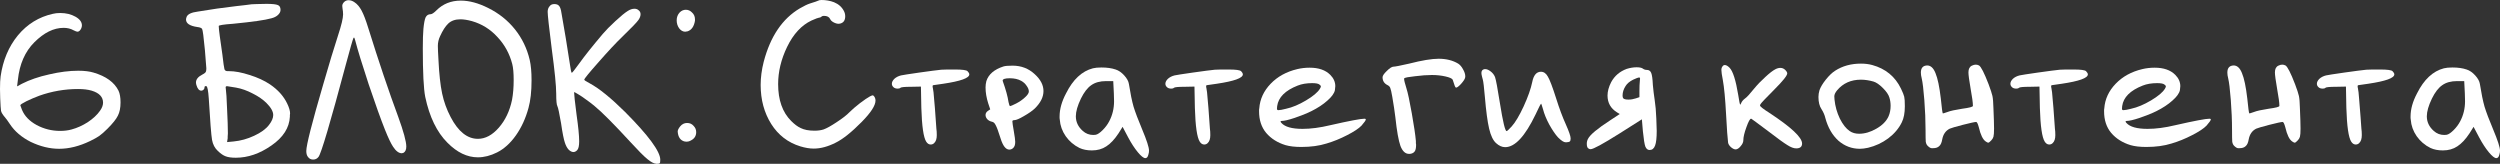
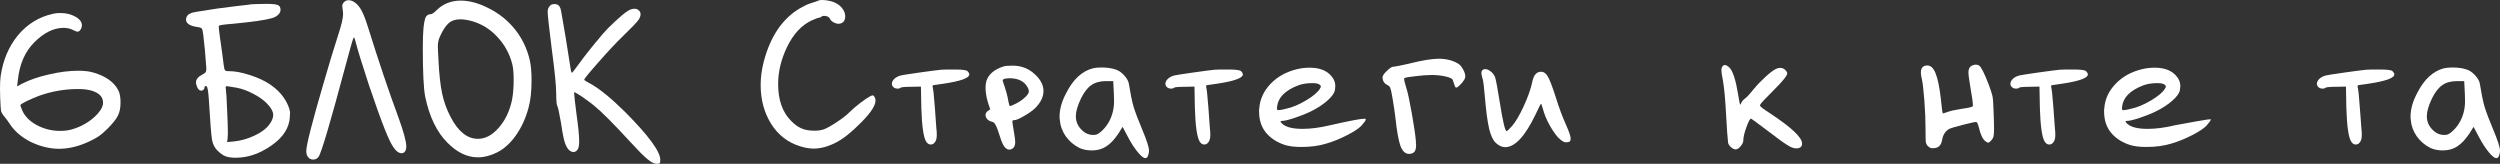
<svg xmlns="http://www.w3.org/2000/svg" viewBox="0 0 245.988 16.12" fill="none">
  <rect x="0" y="0" width="245.988" height="16.12" fill="#333333" stroke="none" />
  <path d="M242.528 9.18L242.468 7.98H241.768C241.168 7.98 240.681 8.113 240.308 8.38C239.935 8.633 239.595 9.073 239.288 9.7C238.955 10.393 238.788 10.973 238.788 11.44C238.788 12 239.015 12.48 239.468 12.88C239.761 13.147 240.108 13.28 240.508 13.28C240.615 13.28 240.695 13.273 240.748 13.26C240.935 13.22 241.161 13.067 241.428 12.8C241.695 12.533 241.908 12.247 242.068 11.94C242.388 11.34 242.548 10.68 242.548 9.96C242.548 9.64 242.541 9.38 242.528 9.18ZM240.468 6.72C240.681 6.667 240.961 6.64 241.308 6.64C241.855 6.64 242.321 6.707 242.708 6.84C243.001 6.933 243.281 7.127 243.548 7.42C243.815 7.713 243.968 7.993 244.008 8.26C244.155 9.193 244.308 9.94 244.468 10.5C244.641 11.06 244.921 11.8 245.308 12.72C245.761 13.8 245.988 14.5 245.988 14.82C245.988 14.953 245.968 15.08 245.928 15.2C245.875 15.44 245.775 15.56 245.628 15.56C245.455 15.56 245.208 15.367 244.888 14.98C244.568 14.593 244.255 14.113 243.948 13.54L243.388 12.48L242.988 13.12C242.601 13.707 242.201 14.133 241.788 14.4C241.388 14.667 240.915 14.8 240.368 14.8C239.901 14.8 239.495 14.72 239.148 14.56C238.601 14.293 238.148 13.907 237.788 13.4C237.441 12.893 237.248 12.353 237.208 11.78C237.208 11.74 237.201 11.687 237.188 11.62C237.188 11.54 237.188 11.487 237.188 11.46C237.188 10.74 237.401 9.98 237.828 9.18C238.508 7.82 239.388 7 240.468 6.72Z" fill="white" />
  <path d="M232.83 6.86C232.963 6.847 233.424 6.84 234.21 6.84C234.89 6.84 235.29 6.893 235.41 7C235.53 7.12 235.59 7.227 235.59 7.32C235.59 7.68 234.737 7.987 233.03 8.24C232.443 8.333 232.117 8.38 232.05 8.38C231.97 8.38 231.957 8.487 232.01 8.7C232.05 8.86 232.09 9.22 232.13 9.78C232.183 10.327 232.23 10.913 232.27 11.54C232.31 12.167 232.337 12.54 232.35 12.66C232.377 12.833 232.39 13.047 232.39 13.3C232.39 13.66 232.303 13.92 232.13 14.08C232.037 14.173 231.923 14.22 231.79 14.22C231.617 14.22 231.47 14.127 231.35 13.94C231.084 13.527 230.924 12.42 230.87 10.62L230.83 8.52L229.87 8.54C229.23 8.54 228.877 8.573 228.81 8.64C228.757 8.693 228.67 8.72 228.55 8.72C228.364 8.72 228.224 8.673 228.13 8.58C228.024 8.487 227.97 8.373 227.97 8.24C227.97 8.08 228.05 7.92 228.21 7.76C228.384 7.6 228.604 7.487 228.87 7.42C229.044 7.38 229.644 7.287 230.67 7.14C231.71 6.993 232.43 6.9 232.83 6.86Z" fill="white" />
-   <path d="M224.181 6.46C224.315 6.393 224.441 6.36 224.561 6.36C224.668 6.36 224.775 6.387 224.881 6.44C225.081 6.56 225.395 7.173 225.821 8.28C226.021 8.813 226.148 9.2 226.201 9.44C226.254 9.68 226.288 10.087 226.301 10.66C226.341 11.58 226.361 12.247 226.361 12.66C226.361 13.047 226.341 13.313 226.301 13.46C226.261 13.593 226.188 13.713 226.081 13.82C225.948 13.967 225.848 14.04 225.781 14.04C225.741 14.04 225.661 14 225.541 13.92C225.261 13.733 225.035 13.267 224.861 12.52C224.768 12.173 224.681 12 224.601 12C224.468 12 224.034 12.093 223.301 12.28C222.581 12.467 222.148 12.593 222.001 12.66C221.601 12.86 221.354 13.213 221.261 13.72C221.208 14.04 221.108 14.26 220.961 14.38C220.828 14.513 220.628 14.58 220.361 14.58H220.221C220.115 14.58 219.981 14.5 219.821 14.34C219.728 14.247 219.668 14.113 219.641 13.94C219.628 13.767 219.621 13.38 219.621 12.78C219.621 11.86 219.581 10.88 219.501 9.84C219.421 8.8 219.335 8.087 219.241 7.7C219.188 7.5 219.161 7.313 219.161 7.14C219.161 6.687 219.368 6.453 219.781 6.44C220.128 6.44 220.401 6.693 220.601 7.2C220.815 7.707 220.988 8.533 221.121 9.68C221.214 10.627 221.281 11.12 221.321 11.16C221.321 11.173 221.474 11.127 221.781 11.02C222.048 10.913 222.528 10.807 223.221 10.7C223.928 10.607 224.281 10.513 224.281 10.42C224.281 10.113 224.208 9.56 224.061 8.76C223.914 7.92 223.841 7.373 223.841 7.12C223.841 6.787 223.954 6.567 224.181 6.46Z" fill="white" />
-   <path d="M212.972 8.32C212.865 8.227 212.625 8.18 212.252 8.18C211.705 8.18 211.232 8.26 210.832 8.42C209.605 8.9 208.932 9.573 208.812 10.44C208.798 10.507 208.792 10.593 208.792 10.7C208.792 10.793 208.838 10.84 208.932 10.84C209.078 10.84 209.332 10.793 209.692 10.7C210.305 10.567 210.958 10.293 211.652 9.88C212.345 9.467 212.798 9.087 213.012 8.74C213.078 8.633 213.112 8.553 213.112 8.5C213.112 8.447 213.065 8.387 212.972 8.32ZM210.792 6.8C211.178 6.707 211.585 6.66 212.012 6.66C212.892 6.66 213.565 6.893 214.032 7.36C214.365 7.693 214.532 8.067 214.532 8.48C214.532 8.56 214.518 8.693 214.492 8.88C214.425 9.187 214.178 9.527 213.752 9.9C213.338 10.273 212.812 10.62 212.172 10.94C211.678 11.18 211.132 11.4 210.532 11.6C209.932 11.8 209.505 11.9 209.252 11.9C209.118 11.9 209.112 11.967 209.232 12.1C209.578 12.487 210.272 12.68 211.312 12.68C212.125 12.68 213.032 12.56 214.032 12.32C215.912 11.893 217.038 11.68 217.412 11.68C217.492 11.68 217.532 11.707 217.532 11.76C217.532 11.84 217.392 12.04 217.112 12.36C216.845 12.64 216.372 12.953 215.692 13.3C215.025 13.647 214.352 13.92 213.672 14.12C212.952 14.347 212.125 14.46 211.192 14.46C210.565 14.46 210.045 14.4 209.632 14.28C208.845 14.04 208.212 13.64 207.732 13.08C207.265 12.52 207.032 11.813 207.032 10.96C207.032 10.92 207.032 10.867 207.032 10.8C207.045 10.733 207.052 10.687 207.052 10.66C207.118 9.753 207.492 8.947 208.172 8.24C208.852 7.533 209.725 7.053 210.792 6.8Z" fill="white" />
+   <path d="M212.972 8.32C212.865 8.227 212.625 8.18 212.252 8.18C211.705 8.18 211.232 8.26 210.832 8.42C209.605 8.9 208.932 9.573 208.812 10.44C208.798 10.507 208.792 10.593 208.792 10.7C208.792 10.793 208.838 10.84 208.932 10.84C209.078 10.84 209.332 10.793 209.692 10.7C210.305 10.567 210.958 10.293 211.652 9.88C212.345 9.467 212.798 9.087 213.012 8.74C213.078 8.633 213.112 8.553 213.112 8.5C213.112 8.447 213.065 8.387 212.972 8.32ZM210.792 6.8C211.178 6.707 211.585 6.66 212.012 6.66C212.892 6.66 213.565 6.893 214.032 7.36C214.365 7.693 214.532 8.067 214.532 8.48C214.532 8.56 214.518 8.693 214.492 8.88C214.425 9.187 214.178 9.527 213.752 9.9C213.338 10.273 212.812 10.62 212.172 10.94C211.678 11.18 211.132 11.4 210.532 11.6C209.932 11.8 209.505 11.9 209.252 11.9C209.118 11.9 209.112 11.967 209.232 12.1C209.578 12.487 210.272 12.68 211.312 12.68C212.125 12.68 213.032 12.56 214.032 12.32C217.492 11.68 217.532 11.707 217.532 11.76C217.532 11.84 217.392 12.04 217.112 12.36C216.845 12.64 216.372 12.953 215.692 13.3C215.025 13.647 214.352 13.92 213.672 14.12C212.952 14.347 212.125 14.46 211.192 14.46C210.565 14.46 210.045 14.4 209.632 14.28C208.845 14.04 208.212 13.64 207.732 13.08C207.265 12.52 207.032 11.813 207.032 10.96C207.032 10.92 207.032 10.867 207.032 10.8C207.045 10.733 207.052 10.687 207.052 10.66C207.118 9.753 207.492 8.947 208.172 8.24C208.852 7.533 209.725 7.053 210.792 6.8Z" fill="white" />
  <path d="M202.674 6.86C202.807 6.847 203.267 6.84 204.054 6.84C204.734 6.84 205.134 6.893 205.254 7C205.374 7.12 205.434 7.227 205.434 7.32C205.434 7.68 204.581 7.987 202.874 8.24C202.287 8.333 201.961 8.38 201.894 8.38C201.814 8.38 201.801 8.487 201.854 8.7C201.894 8.86 201.934 9.22 201.974 9.78C202.027 10.327 202.074 10.913 202.114 11.54C202.154 12.167 202.181 12.54 202.194 12.66C202.221 12.833 202.234 13.047 202.234 13.3C202.234 13.66 202.147 13.92 201.974 14.08C201.881 14.173 201.767 14.22 201.634 14.22C201.461 14.22 201.314 14.127 201.194 13.94C200.927 13.527 200.767 12.42 200.714 10.62L200.674 8.52L199.714 8.54C199.074 8.54 198.721 8.573 198.654 8.64C198.601 8.693 198.514 8.72 198.394 8.72C198.207 8.72 198.067 8.673 197.974 8.58C197.867 8.487 197.814 8.373 197.814 8.24C197.814 8.08 197.894 7.92 198.054 7.76C198.227 7.6 198.447 7.487 198.714 7.42C198.887 7.38 199.487 7.287 200.514 7.14C201.554 6.993 202.274 6.9 202.674 6.86Z" fill="white" />
  <path d="M194.025 6.46C194.158 6.393 194.285 6.36 194.405 6.36C194.512 6.36 194.618 6.387 194.725 6.44C194.925 6.56 195.238 7.173 195.665 8.28C195.865 8.813 195.991 9.2 196.045 9.44C196.098 9.68 196.131 10.087 196.145 10.66C196.185 11.58 196.205 12.247 196.205 12.66C196.205 13.047 196.185 13.313 196.145 13.46C196.105 13.593 196.031 13.713 195.925 13.82C195.791 13.967 195.691 14.04 195.625 14.04C195.585 14.04 195.505 14 195.385 13.92C195.105 13.733 194.878 13.267 194.705 12.52C194.612 12.173 194.525 12 194.445 12C194.312 12 193.878 12.093 193.145 12.28C192.425 12.467 191.992 12.593 191.845 12.66C191.445 12.86 191.198 13.213 191.105 13.72C191.051 14.04 190.951 14.26 190.805 14.38C190.671 14.513 190.471 14.58 190.205 14.58H190.065C189.958 14.58 189.825 14.5 189.665 14.34C189.572 14.247 189.512 14.113 189.485 13.94C189.472 13.767 189.465 13.38 189.465 12.78C189.465 11.86 189.425 10.88 189.345 9.84C189.265 8.8 189.178 8.087 189.085 7.7C189.032 7.5 189.005 7.313 189.005 7.14C189.005 6.687 189.212 6.453 189.625 6.44C189.972 6.44 190.245 6.693 190.445 7.2C190.658 7.707 190.831 8.533 190.965 9.68C191.058 10.627 191.125 11.12 191.165 11.16C191.165 11.173 191.318 11.127 191.625 11.02C191.892 10.913 192.372 10.807 193.065 10.7C193.772 10.607 194.125 10.513 194.125 10.42C194.125 10.113 194.052 9.56 193.905 8.76C193.758 7.92 193.685 7.373 193.685 7.12C193.685 6.787 193.798 6.567 194.025 6.46Z" fill="white" />
-   <path d="M184.327 8.02C183.9 7.9 183.493 7.84 183.107 7.84C182.133 7.84 181.353 8.187 180.767 8.88C180.58 9.107 180.487 9.307 180.487 9.48C180.487 9.6 180.493 9.707 180.507 9.8C180.573 10.453 180.747 11.073 181.027 11.66C181.32 12.247 181.647 12.66 182.007 12.9C182.26 13.073 182.567 13.16 182.927 13.16C183.487 13.16 184.053 12.993 184.627 12.66C185.213 12.327 185.613 11.92 185.827 11.44C185.96 11.133 186.027 10.793 186.027 10.42C186.027 10.127 185.987 9.853 185.907 9.6C185.827 9.32 185.613 9.007 185.267 8.66C184.92 8.313 184.607 8.1 184.327 8.02ZM180.567 6.96C181.287 6.493 182.133 6.26 183.107 6.26C183.52 6.26 183.893 6.307 184.227 6.4C185.533 6.76 186.473 7.533 187.047 8.72C187.22 9.08 187.327 9.347 187.367 9.52C187.407 9.68 187.427 9.993 187.427 10.46C187.427 11.113 187.327 11.64 187.127 12.04C186.833 12.64 186.387 13.167 185.787 13.62C185.187 14.06 184.527 14.367 183.807 14.54C183.5 14.607 183.233 14.64 183.007 14.64C182.207 14.64 181.5 14.373 180.887 13.84C180.287 13.293 179.86 12.553 179.607 11.62C179.54 11.327 179.414 11.033 179.227 10.74C179.027 10.447 178.927 10.047 178.927 9.54C178.927 9.327 178.96 9.107 179.027 8.88C179.134 8.573 179.34 8.227 179.647 7.84C179.967 7.44 180.273 7.147 180.567 6.96Z" fill="white" />
  <path d="M169.496 6.52C169.549 6.44 169.623 6.4 169.716 6.4C169.849 6.4 170.003 6.487 170.176 6.66C170.509 6.993 170.796 7.893 171.036 9.36C171.129 9.987 171.196 10.3 171.236 10.3C171.249 10.3 171.276 10.253 171.316 10.16C171.383 9.987 171.516 9.827 171.716 9.68C171.876 9.573 172.176 9.247 172.616 8.7C172.936 8.313 173.296 7.94 173.696 7.58C174.096 7.207 174.423 6.953 174.676 6.82C174.849 6.727 175.016 6.68 175.176 6.68C175.363 6.68 175.523 6.747 175.656 6.88C175.789 7.013 175.856 7.127 175.856 7.22C175.856 7.433 175.436 7.96 174.596 8.8C173.756 9.64 173.296 10.127 173.216 10.26C173.189 10.313 173.176 10.353 173.176 10.38C173.176 10.473 173.489 10.72 174.116 11.12C176.249 12.52 177.316 13.52 177.316 14.12C177.316 14.44 177.123 14.6 176.736 14.6C176.496 14.6 176.209 14.493 175.876 14.28C175.543 14.08 174.916 13.627 173.996 12.92C172.929 12.12 172.369 11.707 172.316 11.68H172.296C172.189 11.68 172.036 11.96 171.836 12.52C171.636 13.067 171.536 13.493 171.536 13.8C171.536 13.987 171.449 14.18 171.276 14.38C171.103 14.593 170.936 14.7 170.776 14.7C170.643 14.7 170.489 14.627 170.316 14.48C170.156 14.333 170.063 14.187 170.036 14.04C169.983 13.653 169.916 12.713 169.836 11.22C169.756 9.713 169.649 8.593 169.516 7.86C169.423 7.393 169.376 7.067 169.376 6.88C169.376 6.733 169.416 6.613 169.496 6.52Z" fill="white" />
-   <path d="M161.353 7.96C161.367 7.907 161.373 7.833 161.373 7.74C161.373 7.66 161.34 7.62 161.273 7.62C161.207 7.62 161.013 7.693 160.693 7.84C160.347 8.013 160.1 8.22 159.953 8.46C159.753 8.767 159.653 9.08 159.653 9.4C159.653 9.52 159.673 9.607 159.713 9.66C159.78 9.753 159.953 9.8 160.233 9.8C160.473 9.8 160.713 9.76 160.953 9.68L161.313 9.56V8.94C161.313 8.553 161.327 8.227 161.353 7.96ZM160.053 6.78C160.4 6.673 160.727 6.62 161.033 6.62C161.313 6.62 161.513 6.66 161.633 6.74C161.753 6.833 161.893 6.88 162.053 6.88C162.253 6.88 162.393 6.98 162.473 7.18C162.553 7.38 162.607 7.773 162.633 8.36C162.673 8.827 162.733 9.32 162.813 9.84C162.893 10.347 162.947 10.953 162.973 11.66C163 12.3 163.013 12.707 163.013 12.88C163.013 13.56 162.96 14.04 162.853 14.32C162.747 14.613 162.567 14.76 162.313 14.76C162.127 14.76 161.987 14.647 161.893 14.42C161.813 14.207 161.733 13.707 161.653 12.92L161.553 11.74L159.313 13.16C157.7 14.173 156.767 14.68 156.513 14.68C156.433 14.68 156.367 14.66 156.313 14.62C156.193 14.567 156.133 14.407 156.133 14.14C156.133 13.967 156.173 13.807 156.253 13.66C156.453 13.26 157.18 12.653 158.433 11.84L159.373 11.22L159.113 11.06C158.487 10.673 158.173 10.12 158.173 9.4C158.173 8.987 158.293 8.547 158.533 8.08C158.867 7.467 159.373 7.033 160.053 6.78Z" fill="white" />
  <path d="M145.843 6.92C145.923 6.84 146.016 6.8 146.123 6.8C146.296 6.8 146.476 6.873 146.663 7.02C146.863 7.167 147.009 7.353 147.103 7.58C147.196 7.847 147.356 8.7 147.583 10.14C147.876 11.98 148.096 12.9 148.243 12.9C148.296 12.9 148.463 12.747 148.743 12.44C149.103 12.04 149.496 11.38 149.923 10.46C150.349 9.527 150.629 8.733 150.763 8.08C150.896 7.4 151.183 7.06 151.623 7.06C151.903 7.06 152.129 7.22 152.303 7.54C152.489 7.847 152.763 8.567 153.123 9.7C153.429 10.673 153.743 11.513 154.063 12.22C154.383 12.94 154.543 13.407 154.543 13.62C154.543 13.767 154.516 13.867 154.463 13.92C154.423 13.96 154.316 13.987 154.143 14H154.043C153.869 14 153.623 13.84 153.303 13.52C153.036 13.227 152.749 12.807 152.443 12.26C152.149 11.713 151.943 11.207 151.823 10.74C151.716 10.38 151.656 10.2 151.643 10.2C151.603 10.2 151.416 10.56 151.083 11.28C150.056 13.413 149.063 14.48 148.103 14.48C147.796 14.48 147.496 14.347 147.203 14.08C146.909 13.813 146.683 13.34 146.523 12.66C146.363 11.98 146.223 10.933 146.103 9.52C146.023 8.587 145.956 8.027 145.903 7.84C145.889 7.8 145.863 7.7 145.823 7.54C145.783 7.38 145.763 7.26 145.763 7.18C145.763 7.073 145.789 6.987 145.843 6.92Z" fill="white" />
  <path d="M138.657 6.26C139.91 5.94 140.877 5.78 141.557 5.78C142.303 5.78 142.943 5.94 143.477 6.26C143.663 6.38 143.823 6.567 143.956 6.82C144.103 7.073 144.177 7.307 144.177 7.52C144.177 7.587 144.17 7.633 144.157 7.66C144.116 7.807 143.983 8.007 143.757 8.26C143.53 8.5 143.37 8.62 143.277 8.62H143.257C143.217 8.607 143.177 8.547 143.137 8.44C143.097 8.333 143.057 8.213 143.017 8.08C142.977 7.947 142.95 7.867 142.937 7.84C142.87 7.72 142.63 7.613 142.217 7.52C141.803 7.427 141.363 7.38 140.897 7.38C140.417 7.38 139.863 7.42 139.237 7.5C138.61 7.567 138.257 7.633 138.177 7.7C138.163 7.7 138.157 7.72 138.157 7.76C138.157 7.893 138.23 8.193 138.377 8.66C138.523 9.113 138.703 9.947 138.916 11.16C139.13 12.36 139.263 13.267 139.317 13.88C139.317 13.933 139.317 14 139.317 14.08C139.33 14.16 139.337 14.213 139.337 14.24C139.337 14.56 139.29 14.78 139.197 14.9C139.103 15.033 138.95 15.113 138.737 15.14H138.637C138.277 15.14 137.997 14.88 137.797 14.36C137.61 13.84 137.443 12.9 137.297 11.54C137.23 10.98 137.13 10.313 136.997 9.54C136.917 9.073 136.85 8.78 136.797 8.66C136.757 8.54 136.67 8.447 136.537 8.38C136.203 8.22 136.037 7.96 136.037 7.6C136.037 7.453 136.177 7.247 136.457 6.98C136.737 6.7 136.957 6.56 137.117 6.56C137.263 6.56 137.777 6.46 138.657 6.26Z" fill="white" />
  <path d="M129.827 8.32C129.72 8.227 129.48 8.18 129.107 8.18C128.56 8.18 128.087 8.26 127.687 8.42C126.461 8.9 125.787 9.573 125.667 10.44C125.654 10.507 125.647 10.593 125.647 10.7C125.647 10.793 125.694 10.84 125.787 10.84C125.934 10.84 126.187 10.793 126.547 10.7C127.161 10.567 127.814 10.293 128.507 9.88C129.2 9.467 129.654 9.087 129.867 8.74C129.934 8.633 129.967 8.553 129.967 8.5C129.967 8.447 129.92 8.387 129.827 8.32ZM127.647 6.8C128.034 6.707 128.441 6.66 128.867 6.66C129.747 6.66 130.421 6.893 130.887 7.36C131.221 7.693 131.387 8.067 131.387 8.48C131.387 8.56 131.374 8.693 131.347 8.88C131.281 9.187 131.034 9.527 130.607 9.9C130.194 10.273 129.667 10.62 129.027 10.94C128.534 11.18 127.987 11.4 127.387 11.6C126.787 11.8 126.361 11.9 126.107 11.9C125.974 11.9 125.967 11.967 126.087 12.1C126.434 12.487 127.127 12.68 128.167 12.68C128.98 12.68 129.887 12.56 130.887 12.32C132.767 11.893 133.894 11.68 134.267 11.68C134.347 11.68 134.387 11.707 134.387 11.76C134.387 11.84 134.247 12.04 133.967 12.36C133.7 12.64 133.227 12.953 132.547 13.3C131.881 13.647 131.207 13.92 130.527 14.12C129.807 14.347 128.98 14.46 128.047 14.46C127.421 14.46 126.901 14.4 126.487 14.28C125.701 14.04 125.067 13.64 124.587 13.08C124.12 12.52 123.887 11.813 123.887 10.96C123.887 10.92 123.887 10.867 123.887 10.8C123.9 10.733 123.907 10.687 123.907 10.66C123.974 9.753 124.347 8.947 125.027 8.24C125.707 7.533 126.581 7.053 127.647 6.8Z" fill="white" />
  <path d="M119.529 6.86C119.663 6.847 120.123 6.84 120.909 6.84C121.589 6.84 121.989 6.893 122.109 7C122.23 7.12 122.29 7.227 122.29 7.32C122.29 7.68 121.436 7.987 119.729 8.24C119.143 8.333 118.816 8.38 118.749 8.38C118.669 8.38 118.656 8.487 118.709 8.7C118.749 8.86 118.789 9.22 118.829 9.78C118.883 10.327 118.929 10.913 118.969 11.54C119.009 12.167 119.036 12.54 119.049 12.66C119.076 12.833 119.089 13.047 119.089 13.3C119.089 13.66 119.003 13.92 118.829 14.08C118.736 14.173 118.623 14.22 118.489 14.22C118.316 14.22 118.17 14.127 118.05 13.94C117.783 13.527 117.623 12.42 117.57 10.62L117.53 8.52L116.569 8.54C115.929 8.54 115.576 8.573 115.509 8.64C115.456 8.693 115.369 8.72 115.249 8.72C115.063 8.72 114.923 8.673 114.829 8.58C114.723 8.487 114.669 8.373 114.669 8.24C114.669 8.08 114.749 7.92 114.909 7.76C115.083 7.6 115.303 7.487 115.569 7.42C115.743 7.38 116.343 7.287 117.37 7.14C118.409 6.993 119.129 6.9 119.529 6.86Z" fill="white" />
  <path d="M109.598 9.18L109.538 7.98H108.838C108.238 7.98 107.752 8.113 107.378 8.38C107.005 8.633 106.665 9.073 106.358 9.7C106.025 10.393 105.858 10.973 105.858 11.44C105.858 12 106.085 12.48 106.538 12.88C106.832 13.147 107.178 13.28 107.578 13.28C107.685 13.28 107.765 13.273 107.818 13.26C108.005 13.22 108.232 13.067 108.498 12.8C108.765 12.533 108.978 12.247 109.138 11.94C109.458 11.34 109.618 10.68 109.618 9.96C109.618 9.64 109.612 9.38 109.598 9.18ZM107.538 6.72C107.752 6.667 108.032 6.64 108.378 6.64C108.925 6.64 109.392 6.707 109.778 6.84C110.072 6.933 110.352 7.127 110.618 7.42C110.885 7.713 111.038 7.993 111.078 8.26C111.225 9.193 111.378 9.94 111.538 10.5C111.712 11.06 111.992 11.8 112.378 12.72C112.832 13.8 113.058 14.5 113.058 14.82C113.058 14.953 113.038 15.08 112.998 15.2C112.945 15.44 112.845 15.56 112.698 15.56C112.525 15.56 112.278 15.367 111.958 14.98C111.638 14.593 111.325 14.113 111.018 13.54L110.458 12.48L110.058 13.12C109.672 13.707 109.272 14.133 108.858 14.4C108.458 14.667 107.985 14.8 107.438 14.8C106.972 14.8 106.565 14.72 106.218 14.56C105.672 14.293 105.218 13.907 104.858 13.4C104.512 12.893 104.318 12.353 104.278 11.78C104.278 11.74 104.272 11.687 104.258 11.62C104.258 11.54 104.258 11.487 104.258 11.46C104.258 10.74 104.472 9.98 104.898 9.18C105.578 7.82 106.458 7 107.538 6.72Z" fill="white" />
  <path d="M100.493 7.96C100.186 7.787 99.806 7.7 99.353 7.7C98.886 7.7 98.653 7.78 98.653 7.94L98.673 7.96C98.673 7.973 98.673 7.987 98.673 8C98.966 8.813 99.153 9.493 99.233 10.04C99.286 10.307 99.34 10.44 99.393 10.44C99.446 10.44 99.646 10.353 99.993 10.18C100.326 10.007 100.613 9.807 100.853 9.58C101.107 9.353 101.233 9.16 101.233 9C101.233 8.827 101.16 8.64 101.013 8.44C100.88 8.24 100.707 8.08 100.493 7.96ZM98.733 6.54C98.893 6.487 99.193 6.46 99.633 6.46C100.486 6.46 101.213 6.74 101.813 7.3C102.387 7.82 102.673 8.373 102.673 8.96C102.673 9.547 102.387 10.12 101.813 10.68C101.573 10.907 101.22 11.153 100.753 11.42C100.3 11.687 99.986 11.82 99.813 11.82C99.68 11.82 99.613 11.86 99.613 11.94C99.613 12.06 99.66 12.38 99.753 12.9C99.846 13.433 99.893 13.787 99.893 13.96C99.893 14.253 99.82 14.46 99.673 14.58C99.566 14.673 99.446 14.72 99.313 14.72C98.966 14.72 98.68 14.353 98.453 13.62C98.24 12.94 98.08 12.507 97.973 12.32C97.88 12.12 97.76 12.007 97.613 11.98C97.427 11.94 97.273 11.86 97.153 11.74C97.033 11.607 96.973 11.467 96.973 11.32C96.973 11.16 97.047 11.027 97.193 10.92L97.433 10.76L97.233 10.16C97.06 9.613 96.973 9.093 96.973 8.6C96.973 8.4 97 8.193 97.053 7.98C97.267 7.313 97.826 6.833 98.733 6.54Z" fill="white" />
  <path d="M92.615 6.86C92.749 6.847 93.209 6.84 93.995 6.84C94.675 6.84 95.075 6.893 95.195 7C95.315 7.12 95.375 7.227 95.375 7.32C95.375 7.68 94.522 7.987 92.815 8.24C92.229 8.333 91.902 8.38 91.835 8.38C91.755 8.38 91.742 8.487 91.795 8.7C91.835 8.86 91.875 9.22 91.915 9.78C91.969 10.327 92.015 10.913 92.055 11.54C92.095 12.167 92.122 12.54 92.135 12.66C92.162 12.833 92.175 13.047 92.175 13.3C92.175 13.66 92.089 13.92 91.915 14.08C91.822 14.173 91.709 14.22 91.575 14.22C91.402 14.22 91.255 14.127 91.135 13.94C90.869 13.527 90.709 12.42 90.655 10.62L90.615 8.52L89.655 8.54C89.015 8.54 88.662 8.573 88.595 8.64C88.542 8.693 88.455 8.72 88.335 8.72C88.149 8.72 88.009 8.673 87.915 8.58C87.809 8.487 87.755 8.373 87.755 8.24C87.755 8.08 87.835 7.92 87.995 7.76C88.169 7.6 88.389 7.487 88.655 7.42C88.829 7.38 89.429 7.287 90.455 7.14C91.495 6.993 92.215 6.9 92.615 6.86Z" fill="white" />
  <path d="M80.625 0.02C80.665 0.007 80.731 0 80.825 0C81.265 0 81.678 0.073 82.065 0.22C82.518 0.407 82.845 0.7 83.045 1.1C83.125 1.26 83.165 1.427 83.165 1.6C83.165 2 82.998 2.24 82.665 2.32C82.638 2.333 82.591 2.34 82.525 2.34C82.365 2.34 82.198 2.293 82.025 2.2C81.851 2.107 81.738 2 81.685 1.88C81.591 1.667 81.385 1.56 81.065 1.56C80.958 1.56 80.878 1.587 80.825 1.64C80.758 1.707 80.678 1.74 80.585 1.74C80.518 1.74 80.271 1.833 79.845 2.02C78.858 2.487 78.058 3.353 77.445 4.62C76.858 5.833 76.565 7.053 76.565 8.28C76.565 9.84 76.992 11.047 77.845 11.9C78.178 12.233 78.491 12.467 78.785 12.6C79.131 12.773 79.585 12.86 80.145 12.86C80.478 12.86 80.771 12.82 81.025 12.74C81.331 12.633 81.765 12.393 82.325 12.02C82.898 11.647 83.325 11.313 83.605 11.02C83.845 10.78 84.178 10.493 84.605 10.16C85.045 9.827 85.378 9.6 85.605 9.48C85.738 9.413 85.825 9.38 85.865 9.38C85.918 9.38 85.971 9.42 86.025 9.5C86.105 9.62 86.145 9.753 86.145 9.9C86.145 10.38 85.691 11.08 84.785 12C83.785 13.013 82.931 13.693 82.225 14.04C81.465 14.427 80.745 14.62 80.065 14.62C79.665 14.62 79.225 14.547 78.745 14.4C77.531 14.027 76.578 13.293 75.885 12.2C75.191 11.093 74.845 9.813 74.845 8.36C74.845 7.627 74.945 6.867 75.145 6.08C75.798 3.587 76.985 1.833 78.705 0.82C79.118 0.58 79.451 0.42 79.705 0.34C79.998 0.247 80.185 0.187 80.265 0.16C80.491 0.067 80.611 0.02 80.625 0.02Z" fill="white" />
-   <path d="M66.882 1.22C67.055 1.047 67.255 0.96 67.482 0.96C67.722 0.96 67.929 1.053 68.102 1.24C68.289 1.413 68.382 1.633 68.382 1.9V2.04C68.289 2.6 68.049 2.947 67.662 3.08C67.555 3.107 67.475 3.12 67.422 3.12C67.195 3.12 66.995 3.007 66.822 2.78C66.662 2.553 66.582 2.293 66.582 2C66.582 1.693 66.682 1.433 66.882 1.22ZM66.922 12.44C67.109 12.213 67.335 12.1 67.602 12.1C67.869 12.1 68.082 12.193 68.242 12.38C68.415 12.553 68.502 12.76 68.502 13C68.502 13.373 68.329 13.647 67.982 13.82C67.849 13.9 67.702 13.94 67.542 13.94C67.329 13.94 67.142 13.867 66.982 13.72C66.835 13.573 66.742 13.373 66.702 13.12C66.689 13.08 66.682 13.02 66.682 12.94C66.682 12.807 66.762 12.64 66.922 12.44Z" fill="white" />
  <path d="M54.108 0.58C54.202 0.46 54.348 0.4 54.548 0.4C54.762 0.4 54.915 0.46 55.008 0.58C55.115 0.687 55.195 0.927 55.248 1.3C55.248 1.34 55.388 2.153 55.668 3.74C55.815 4.62 55.955 5.507 56.088 6.4C56.155 6.907 56.215 7.16 56.268 7.16C56.308 7.16 56.542 6.867 56.968 6.28C57.501 5.533 58.281 4.553 59.308 3.34C59.602 2.993 60.015 2.573 60.548 2.08C61.082 1.587 61.488 1.253 61.768 1.08C61.995 0.933 62.215 0.86 62.428 0.86C62.601 0.86 62.741 0.913 62.848 1.02C62.968 1.113 63.028 1.24 63.028 1.4C63.028 1.587 62.955 1.78 62.808 1.98C62.675 2.18 62.155 2.72 61.248 3.6C60.635 4.187 59.855 5.02 58.908 6.1C57.961 7.167 57.488 7.747 57.488 7.84C57.488 7.893 57.668 8.013 58.028 8.2C58.962 8.707 60.122 9.647 61.508 11.02C63.815 13.34 64.968 14.907 64.968 15.72C64.968 15.92 64.948 16.033 64.908 16.06C64.882 16.1 64.782 16.12 64.608 16.12C64.355 16.107 64.055 15.953 63.708 15.66C63.361 15.38 62.828 14.847 62.108 14.06C60.415 12.22 59.215 11.013 58.508 10.44C58.308 10.267 58.048 10.067 57.728 9.84C57.408 9.6 57.121 9.407 56.868 9.26C56.615 9.1 56.488 9.04 56.488 9.08C56.488 9.293 56.568 10.02 56.728 11.26C56.901 12.473 56.988 13.353 56.988 13.9C56.988 14.353 56.921 14.647 56.788 14.78C56.668 14.9 56.548 14.96 56.428 14.96C56.268 14.96 56.108 14.88 55.948 14.72C55.802 14.56 55.682 14.34 55.588 14.06C55.468 13.713 55.342 13.073 55.208 12.14C55.035 11.14 54.915 10.58 54.848 10.46C54.768 10.327 54.728 9.913 54.728 9.22C54.728 8.46 54.582 6.987 54.288 4.8C54.022 2.693 53.888 1.48 53.888 1.16C53.888 0.92 53.962 0.727 54.108 0.58Z" fill="white" />
  <path d="M46.442 2.08C46.003 1.96 45.623 1.9 45.303 1.9C44.796 1.9 44.396 2.04 44.103 2.32C43.823 2.587 43.556 3 43.303 3.56C43.156 3.867 43.083 4.187 43.083 4.52C43.083 4.76 43.103 5.22 43.143 5.9C43.209 7.273 43.329 8.373 43.503 9.2C43.676 10.013 43.956 10.787 44.343 11.52C45.089 12.947 45.983 13.66 47.022 13.66C47.756 13.66 48.443 13.293 49.083 12.56C49.723 11.827 50.156 10.913 50.383 9.82C50.489 9.247 50.543 8.6 50.543 7.88C50.543 7.187 50.496 6.66 50.403 6.3C50.136 5.273 49.649 4.387 48.943 3.64C48.249 2.88 47.416 2.36 46.442 2.08ZM42.943 1.02C43.583 0.38 44.383 0.06 45.343 0.06C46.169 0.06 47.062 0.3 48.023 0.78C49.076 1.3 49.956 2 50.663 2.88C51.369 3.76 51.856 4.767 52.122 5.9C52.242 6.42 52.302 7.087 52.302 7.9C52.302 8.993 52.202 9.9 52.002 10.62C51.722 11.647 51.309 12.547 50.763 13.32C50.216 14.093 49.596 14.653 48.903 15C48.263 15.32 47.636 15.48 47.022 15.48C45.969 15.48 44.969 15 44.023 14.04C42.983 13 42.256 11.5 41.842 9.54C41.682 8.74 41.602 7.147 41.602 4.76C41.602 3.92 41.622 3.28 41.662 2.84C41.716 2.28 41.789 1.9 41.882 1.7C41.989 1.5 42.149 1.4 42.362 1.4C42.496 1.4 42.689 1.273 42.943 1.02Z" fill="white" />
  <path d="M33.678 0.58C33.678 0.447 33.738 0.32 33.858 0.2C33.978 0.08 34.124 0.02 34.298 0.02C34.498 0.02 34.691 0.087 34.878 0.22C35.144 0.393 35.378 0.667 35.578 1.04C35.778 1.413 35.991 1.967 36.218 2.7C37.271 6.073 38.258 9 39.178 11.48C39.711 12.947 39.978 13.927 39.978 14.42C39.978 14.727 39.884 14.933 39.698 15.04C39.618 15.067 39.564 15.08 39.538 15.08C39.244 15.08 38.958 14.867 38.678 14.44C38.464 14.12 38.198 13.56 37.878 12.76C37.478 11.76 36.944 10.273 36.278 8.3C35.624 6.313 35.184 4.88 34.958 4C34.904 3.8 34.864 3.7 34.838 3.7C34.811 3.7 34.791 3.713 34.778 3.74C34.711 3.873 34.464 4.733 34.038 6.32C32.504 12.067 31.604 15.107 31.338 15.44C31.204 15.613 31.031 15.7 30.818 15.7C30.604 15.7 30.438 15.62 30.318 15.46C30.198 15.327 30.138 15.127 30.138 14.86C30.138 14.287 30.691 12.107 31.798 8.32C32.371 6.333 32.858 4.727 33.258 3.5C33.591 2.487 33.758 1.793 33.758 1.42C33.758 1.233 33.738 1.027 33.698 0.8C33.684 0.733 33.678 0.66 33.678 0.58Z" fill="white" />
  <path d="M23.223 8.62C22.663 8.527 22.369 8.48 22.343 8.48C22.249 8.48 22.203 8.52 22.203 8.6C22.203 8.667 22.209 8.727 22.223 8.78C22.263 9.02 22.303 9.667 22.343 10.72C22.396 11.76 22.423 12.567 22.423 13.14C22.423 13.22 22.416 13.313 22.403 13.42C22.403 13.527 22.403 13.587 22.403 13.6L22.343 13.98L22.983 13.92C23.676 13.853 24.349 13.667 25.003 13.36C25.67 13.053 26.156 12.7 26.463 12.3C26.743 11.94 26.883 11.613 26.883 11.32C26.883 10.973 26.663 10.58 26.223 10.14C25.876 9.793 25.423 9.48 24.863 9.2C24.303 8.907 23.756 8.713 23.223 8.62ZM23.263 0.6C23.556 0.573 23.849 0.54 24.143 0.5C24.449 0.46 24.656 0.433 24.763 0.42C24.869 0.407 25.036 0.4 25.263 0.4C25.49 0.387 25.809 0.38 26.223 0.38C26.796 0.38 27.169 0.42 27.343 0.5C27.516 0.567 27.603 0.727 27.603 0.98C27.603 1.153 27.516 1.32 27.343 1.48C27.183 1.627 26.969 1.733 26.703 1.8C26.103 1.973 24.843 2.153 22.923 2.34C21.989 2.407 21.523 2.48 21.523 2.56C21.523 2.72 21.556 3.047 21.623 3.54C21.729 4.233 21.816 4.847 21.883 5.38C21.976 6.193 22.043 6.667 22.083 6.8C22.123 6.933 22.223 7 22.383 7H22.523C23.109 7 23.789 7.127 24.563 7.38C25.336 7.62 26.003 7.927 26.563 8.3C27.349 8.833 27.916 9.467 28.263 10.2C28.449 10.587 28.543 10.907 28.543 11.16C28.543 11.187 28.536 11.24 28.523 11.32C28.523 11.387 28.523 11.44 28.523 11.48C28.469 12.573 27.863 13.52 26.703 14.32C25.556 15.12 24.389 15.52 23.203 15.52C22.776 15.52 22.443 15.473 22.203 15.38C21.976 15.3 21.723 15.127 21.443 14.86C21.136 14.58 20.943 14.213 20.863 13.76C20.783 13.293 20.676 11.94 20.543 9.7C20.489 8.9 20.409 8.493 20.303 8.48C20.183 8.453 20.123 8.493 20.123 8.6C20.123 8.707 20.076 8.793 19.983 8.86C19.929 8.9 19.869 8.92 19.803 8.92C19.603 8.92 19.449 8.753 19.343 8.42C19.303 8.313 19.283 8.213 19.283 8.12C19.283 7.813 19.489 7.553 19.903 7.34C20.116 7.233 20.236 7.133 20.263 7.04C20.289 6.973 20.303 6.867 20.303 6.72C20.303 6.6 20.256 6.007 20.163 4.94C20.043 3.647 19.949 2.947 19.883 2.84C19.816 2.747 19.663 2.687 19.423 2.66C18.676 2.553 18.303 2.307 18.303 1.92C18.303 1.853 18.323 1.767 18.363 1.66C18.469 1.393 18.836 1.22 19.463 1.14C20.716 0.927 21.983 0.747 23.263 0.6Z" fill="white" />
  <path d="M9.02 8.92C8.66 8.813 8.213 8.76 7.68 8.76C6.373 8.76 5.1 8.98 3.86 9.42C3.433 9.58 3.013 9.76 2.6 9.96C2.2 10.16 2 10.293 2 10.36C2 10.387 2.053 10.533 2.16 10.8C2.413 11.413 2.893 11.913 3.6 12.3C4.32 12.687 5.093 12.88 5.92 12.88C6.333 12.88 6.707 12.833 7.04 12.74C7.587 12.593 8.12 12.353 8.64 12.02C9.16 11.673 9.56 11.3 9.84 10.9C10.04 10.62 10.14 10.353 10.14 10.1C10.14 9.54 9.767 9.147 9.02 8.92ZM5.2 1.36C5.413 1.307 5.653 1.28 5.92 1.28C6.493 1.28 6.993 1.4 7.42 1.64C7.847 1.88 8.06 2.167 8.06 2.5C8.06 2.58 8.04 2.673 8 2.78C7.893 3.007 7.767 3.12 7.62 3.12C7.553 3.12 7.427 3.073 7.24 2.98C6.96 2.82 6.633 2.74 6.26 2.74C5.287 2.74 4.327 3.213 3.38 4.16C2.46 5.08 1.92 6.313 1.76 7.86L1.68 8.5L2.16 8.24C2.92 7.853 3.813 7.547 4.84 7.32C5.867 7.08 6.82 6.96 7.7 6.96C8.3 6.96 8.8 7.02 9.2 7.14C10.427 7.5 11.247 8.093 11.66 8.92C11.793 9.2 11.86 9.587 11.86 10.08C11.86 10.613 11.773 11.047 11.6 11.38C11.44 11.713 11.1 12.14 10.58 12.66C10.26 12.98 9.987 13.22 9.76 13.38C9.547 13.527 9.247 13.693 8.86 13.88C7.807 14.387 6.793 14.64 5.82 14.64C4.9 14.64 3.967 14.413 3.02 13.96C2.127 13.507 1.447 12.927 0.98 12.22C0.793 11.927 0.58 11.64 0.34 11.36C0.22 11.213 0.14 11.06 0.1 10.9C0.073 10.727 0.047 10.313 0.02 9.66C0.007 9.46 0 9.167 0 8.78C0 8.22 0.02 7.8 0.06 7.52C0.287 5.933 0.853 4.587 1.76 3.48C2.68 2.373 3.827 1.667 5.2 1.36Z" fill="white" />
</svg>